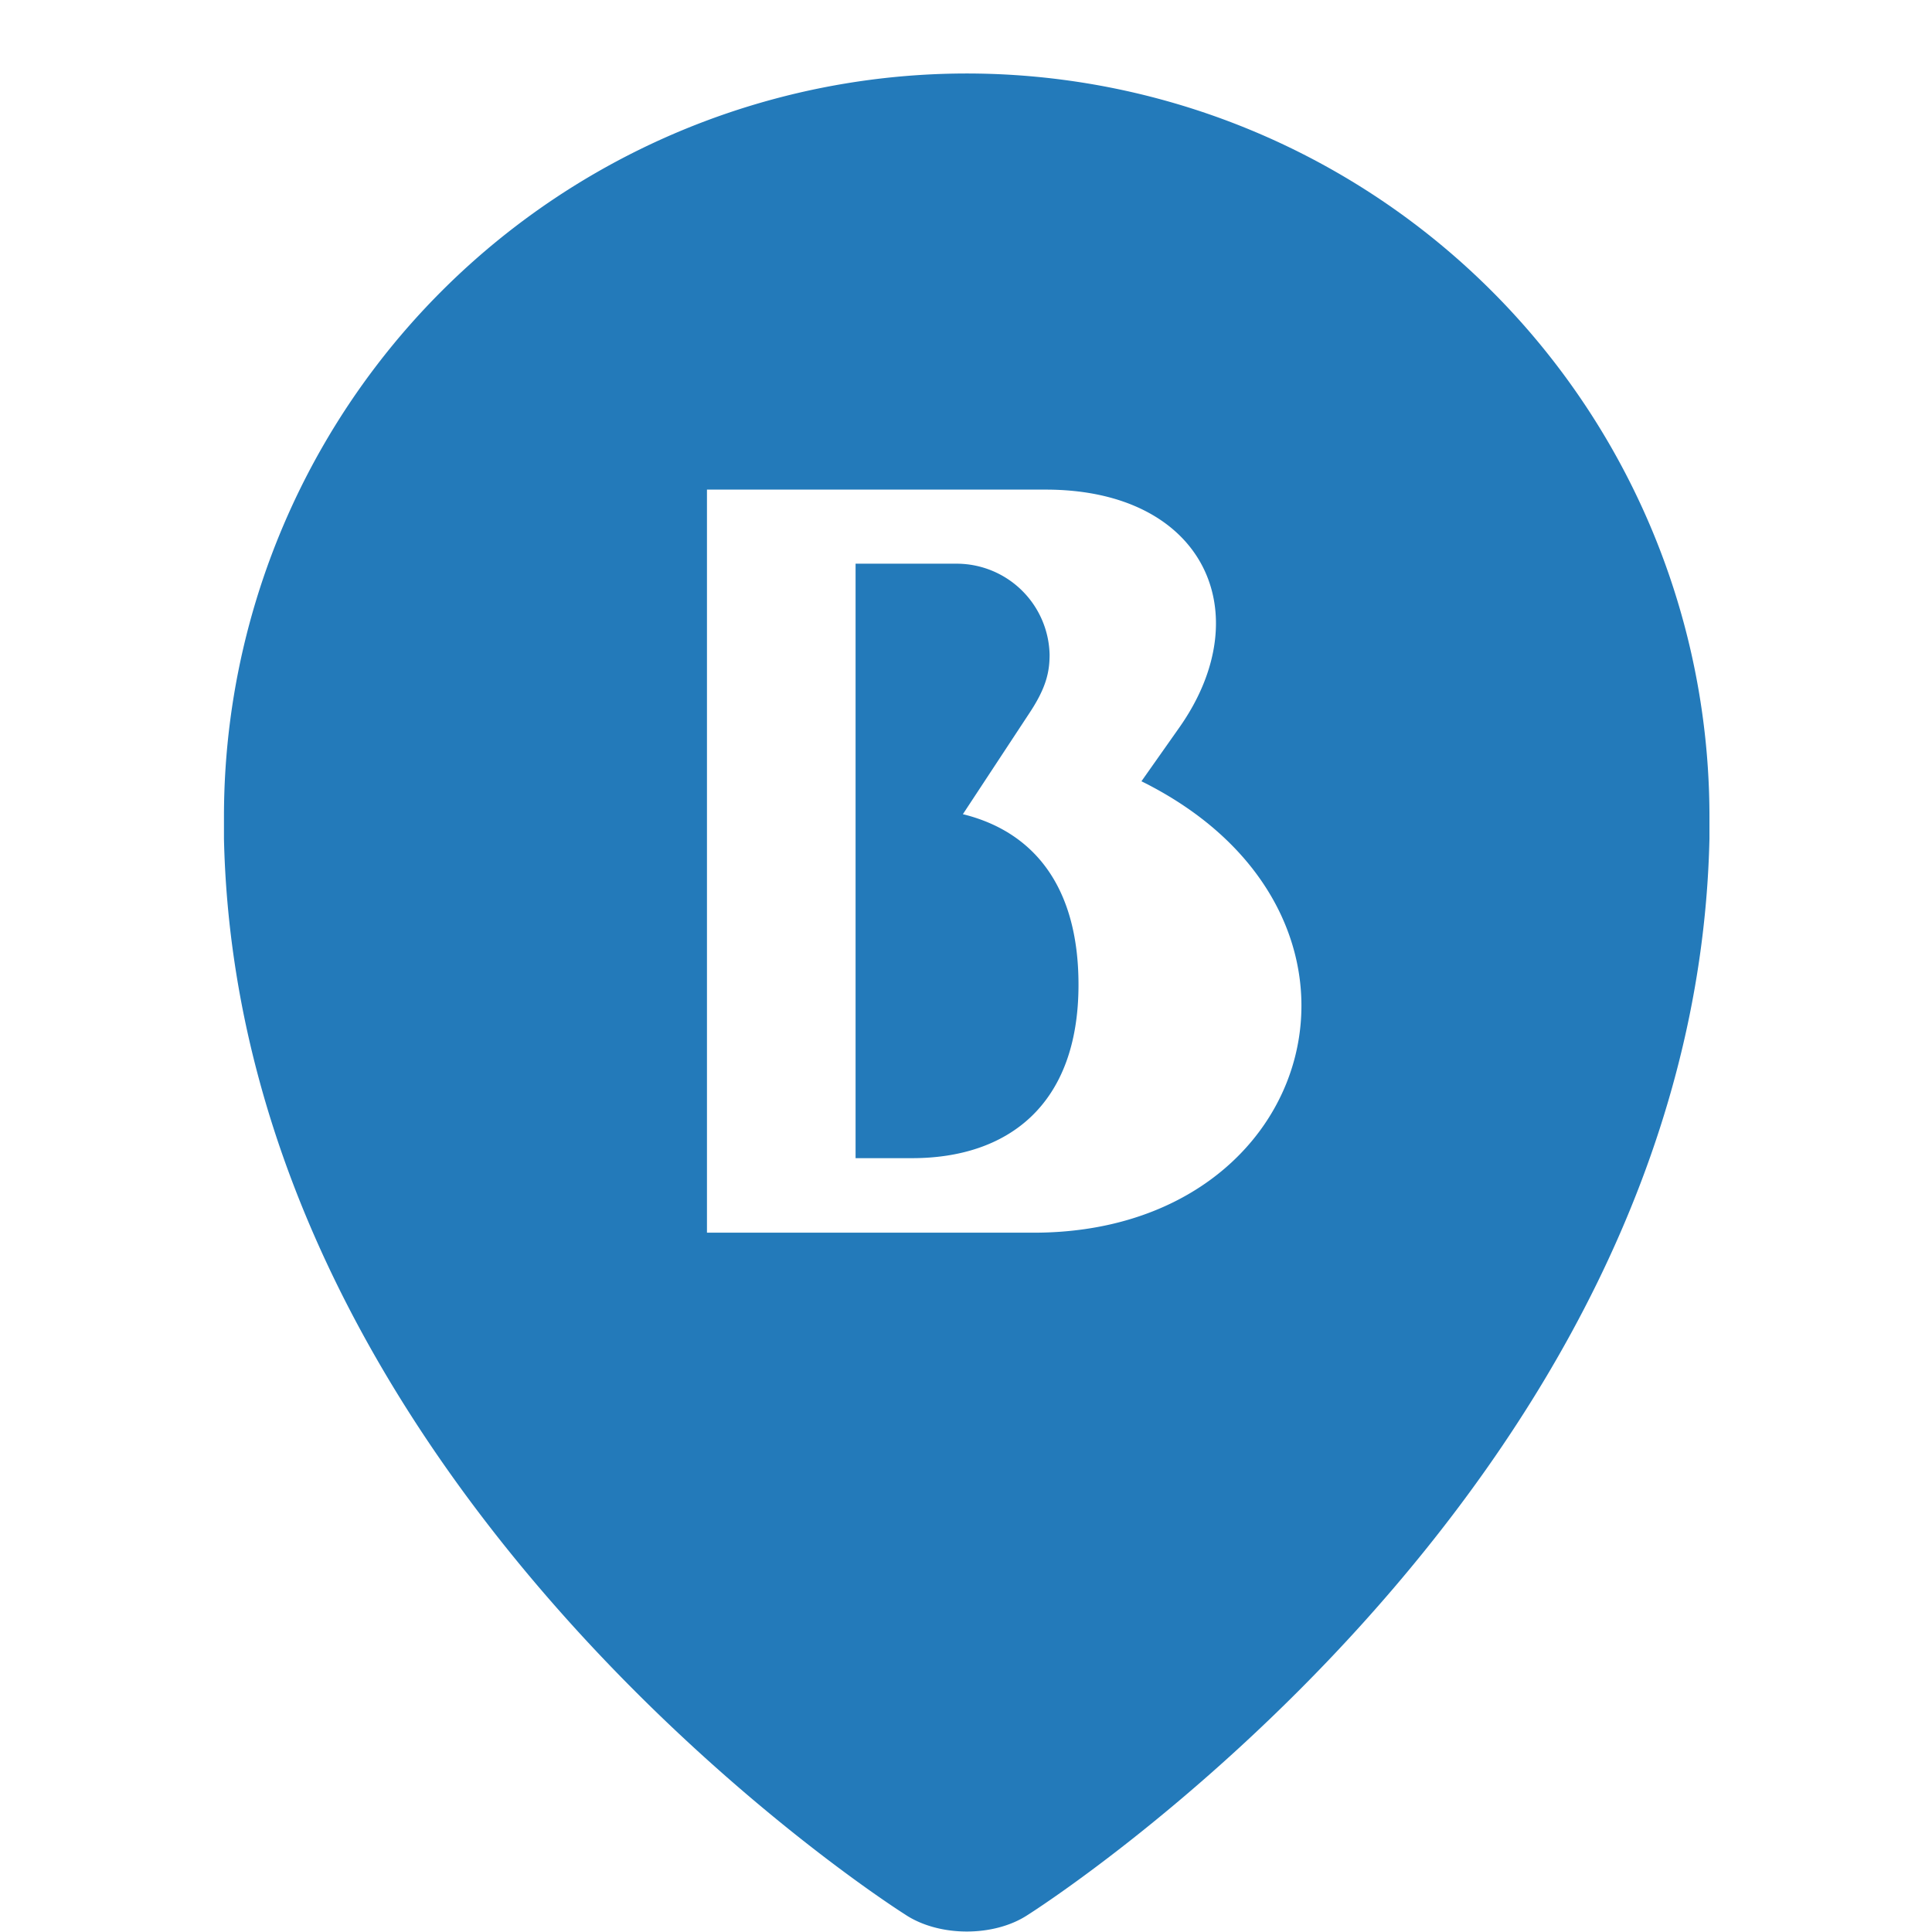
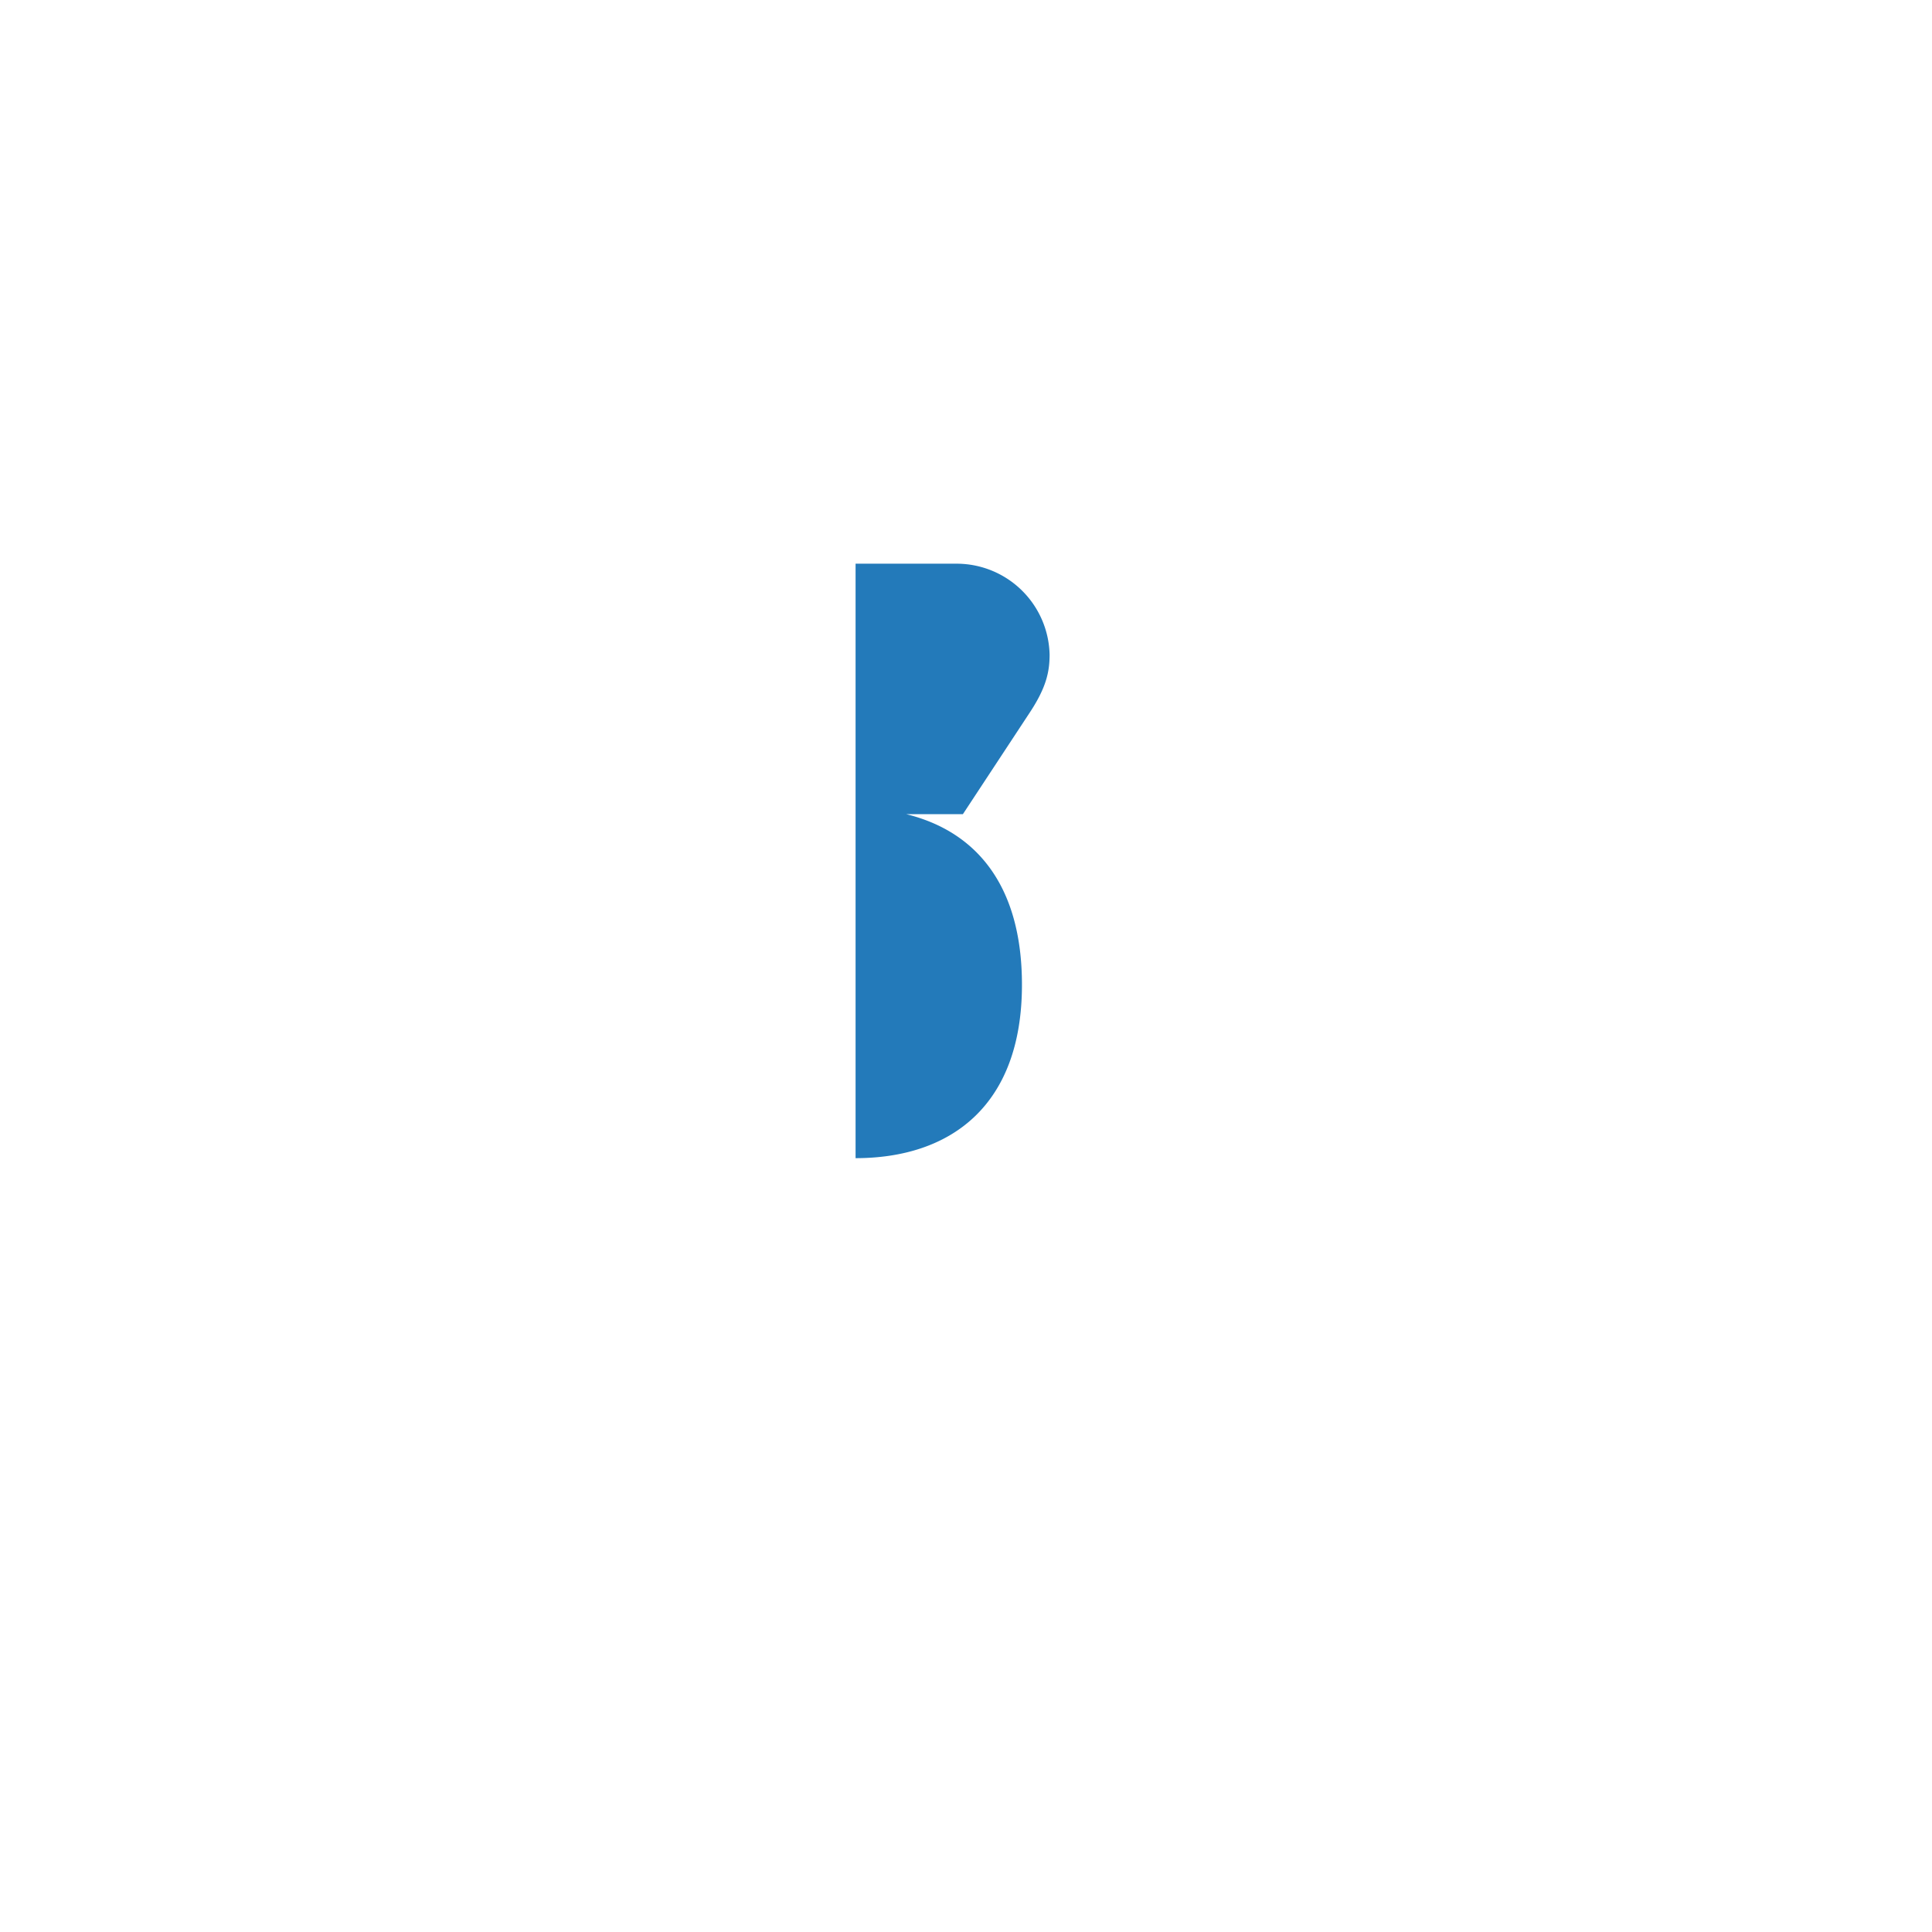
<svg xmlns="http://www.w3.org/2000/svg" viewBox="0 0 260 260">
  <defs>
    <style>.cls-1{fill:#237aba;fill-rule:evenodd}</style>
  </defs>
  <title>2</title>
  <g id="icons">
-     <path class="cls-1" d="M129.58 109.57L138.51 96c2.26-3.4 2.74-5.53 2.74-7.91a12.52 12.52 0 0 0-12.38-12.23h-13.73v80h7.61c12.73 0 22.39-7 22.39-23.34 0-13.46-6.24-20.66-15.56-22.95z" />
-     <path class="cls-1" d="M130.14 9.89a100 100 0 0 0-100 100v3c2 88.3 91.6 144.71 91.6 144.71 4.56 3.09 12 3.1 16.54.12 0 0 89.79-56.52 91.77-144.83v-3a100 100 0 0 0-99.91-100zm9 156h-44v-100h45.58c21.36 0 28.81 16.63 18 32l-5.11 7.25c35.82 17.74 24.17 60.75-14.5 60.75z" />
+     <path class="cls-1" d="M129.58 109.57L138.51 96c2.26-3.4 2.74-5.53 2.74-7.91a12.52 12.52 0 0 0-12.38-12.23h-13.73v80c12.73 0 22.39-7 22.39-23.34 0-13.46-6.24-20.66-15.56-22.95z" />
  </g>
</svg>